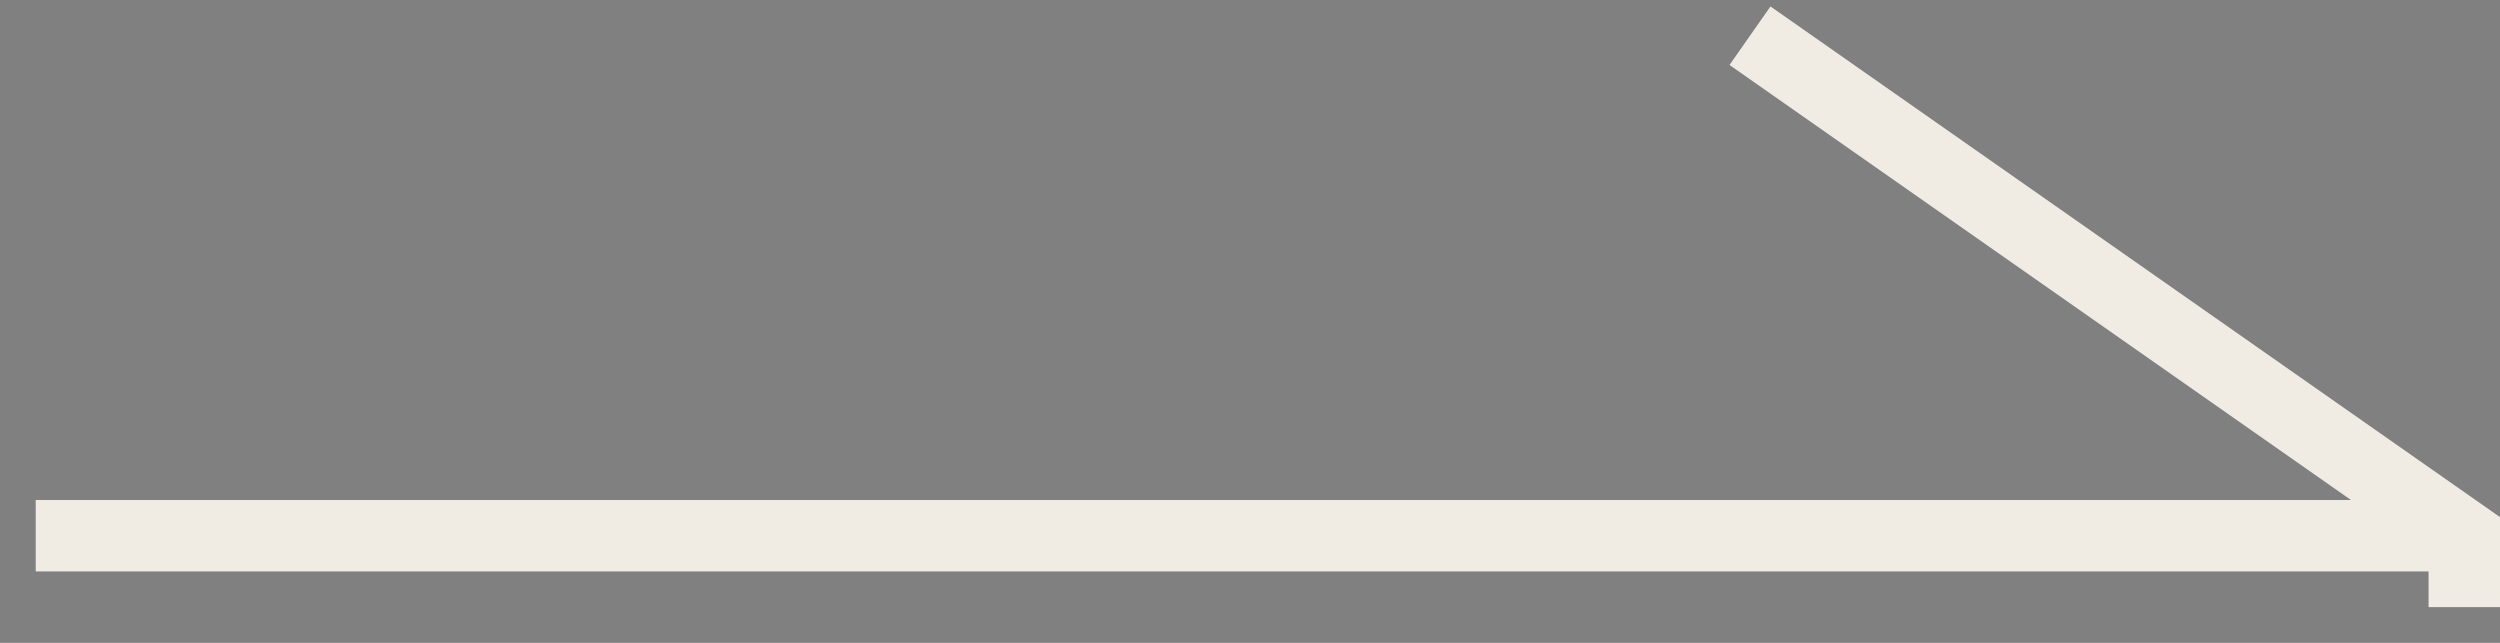
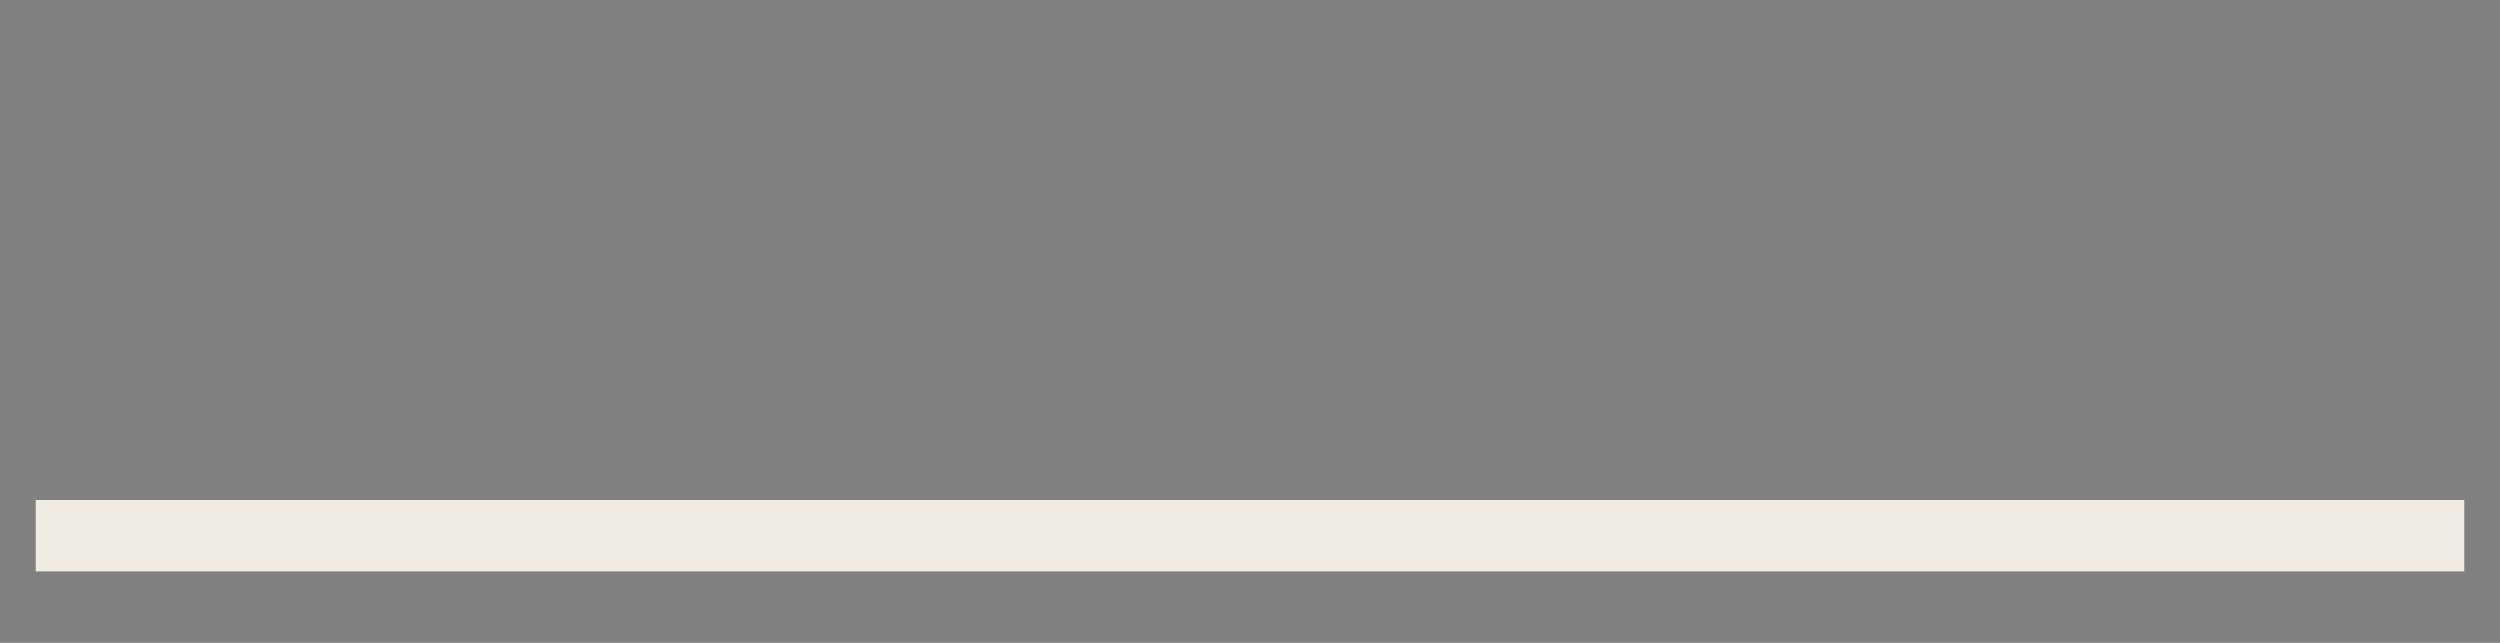
<svg xmlns="http://www.w3.org/2000/svg" width="35" height="9">
  <rect width="100%" height="100%" fill="#808080" stroke="none" />
  <path d="M248 1954h34" data-name="シェイプ 601" style="stroke:#f1ece3;stroke-width:1px;fill-rule:evenodd;fill:#282728" transform="translate(-247.5 -1946.5)" />
-   <path d="m272 1947 10 7v1" data-name="シェイプ 602" style="fill:none;stroke:#f1ece3;stroke-width:1px;fill-rule:evenodd" transform="translate(-247.5 -1946.5)" />
</svg>